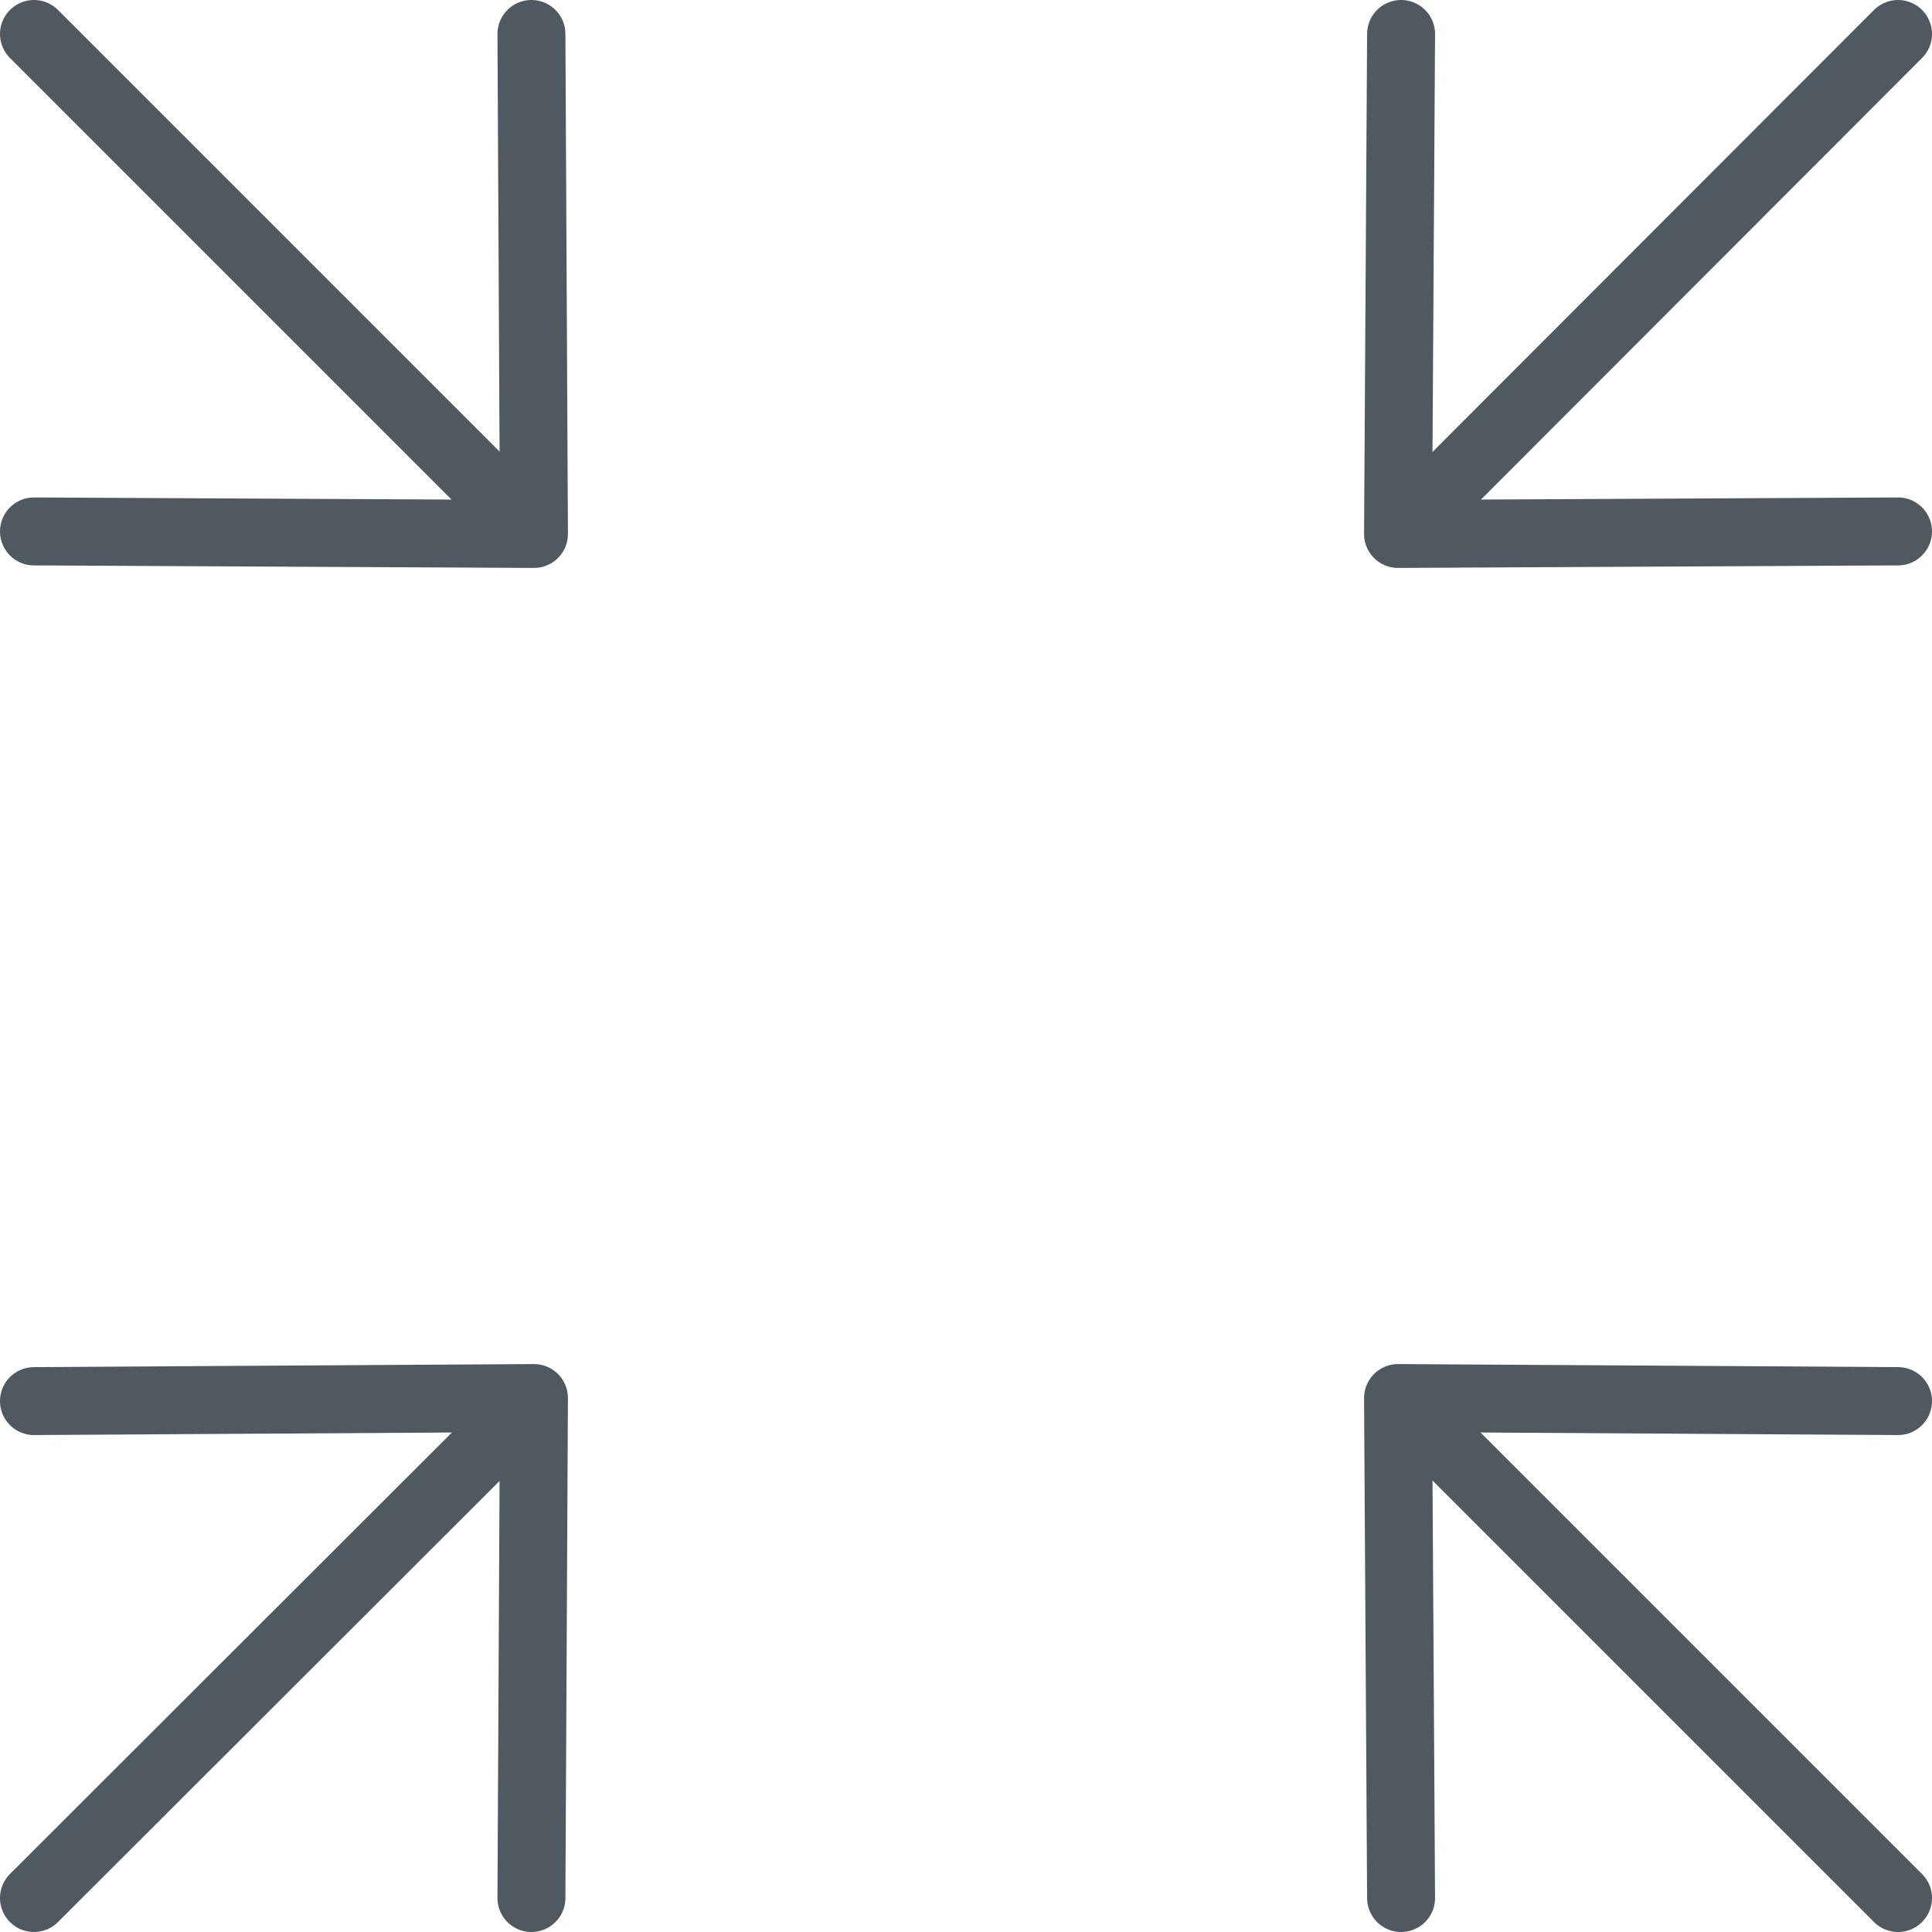
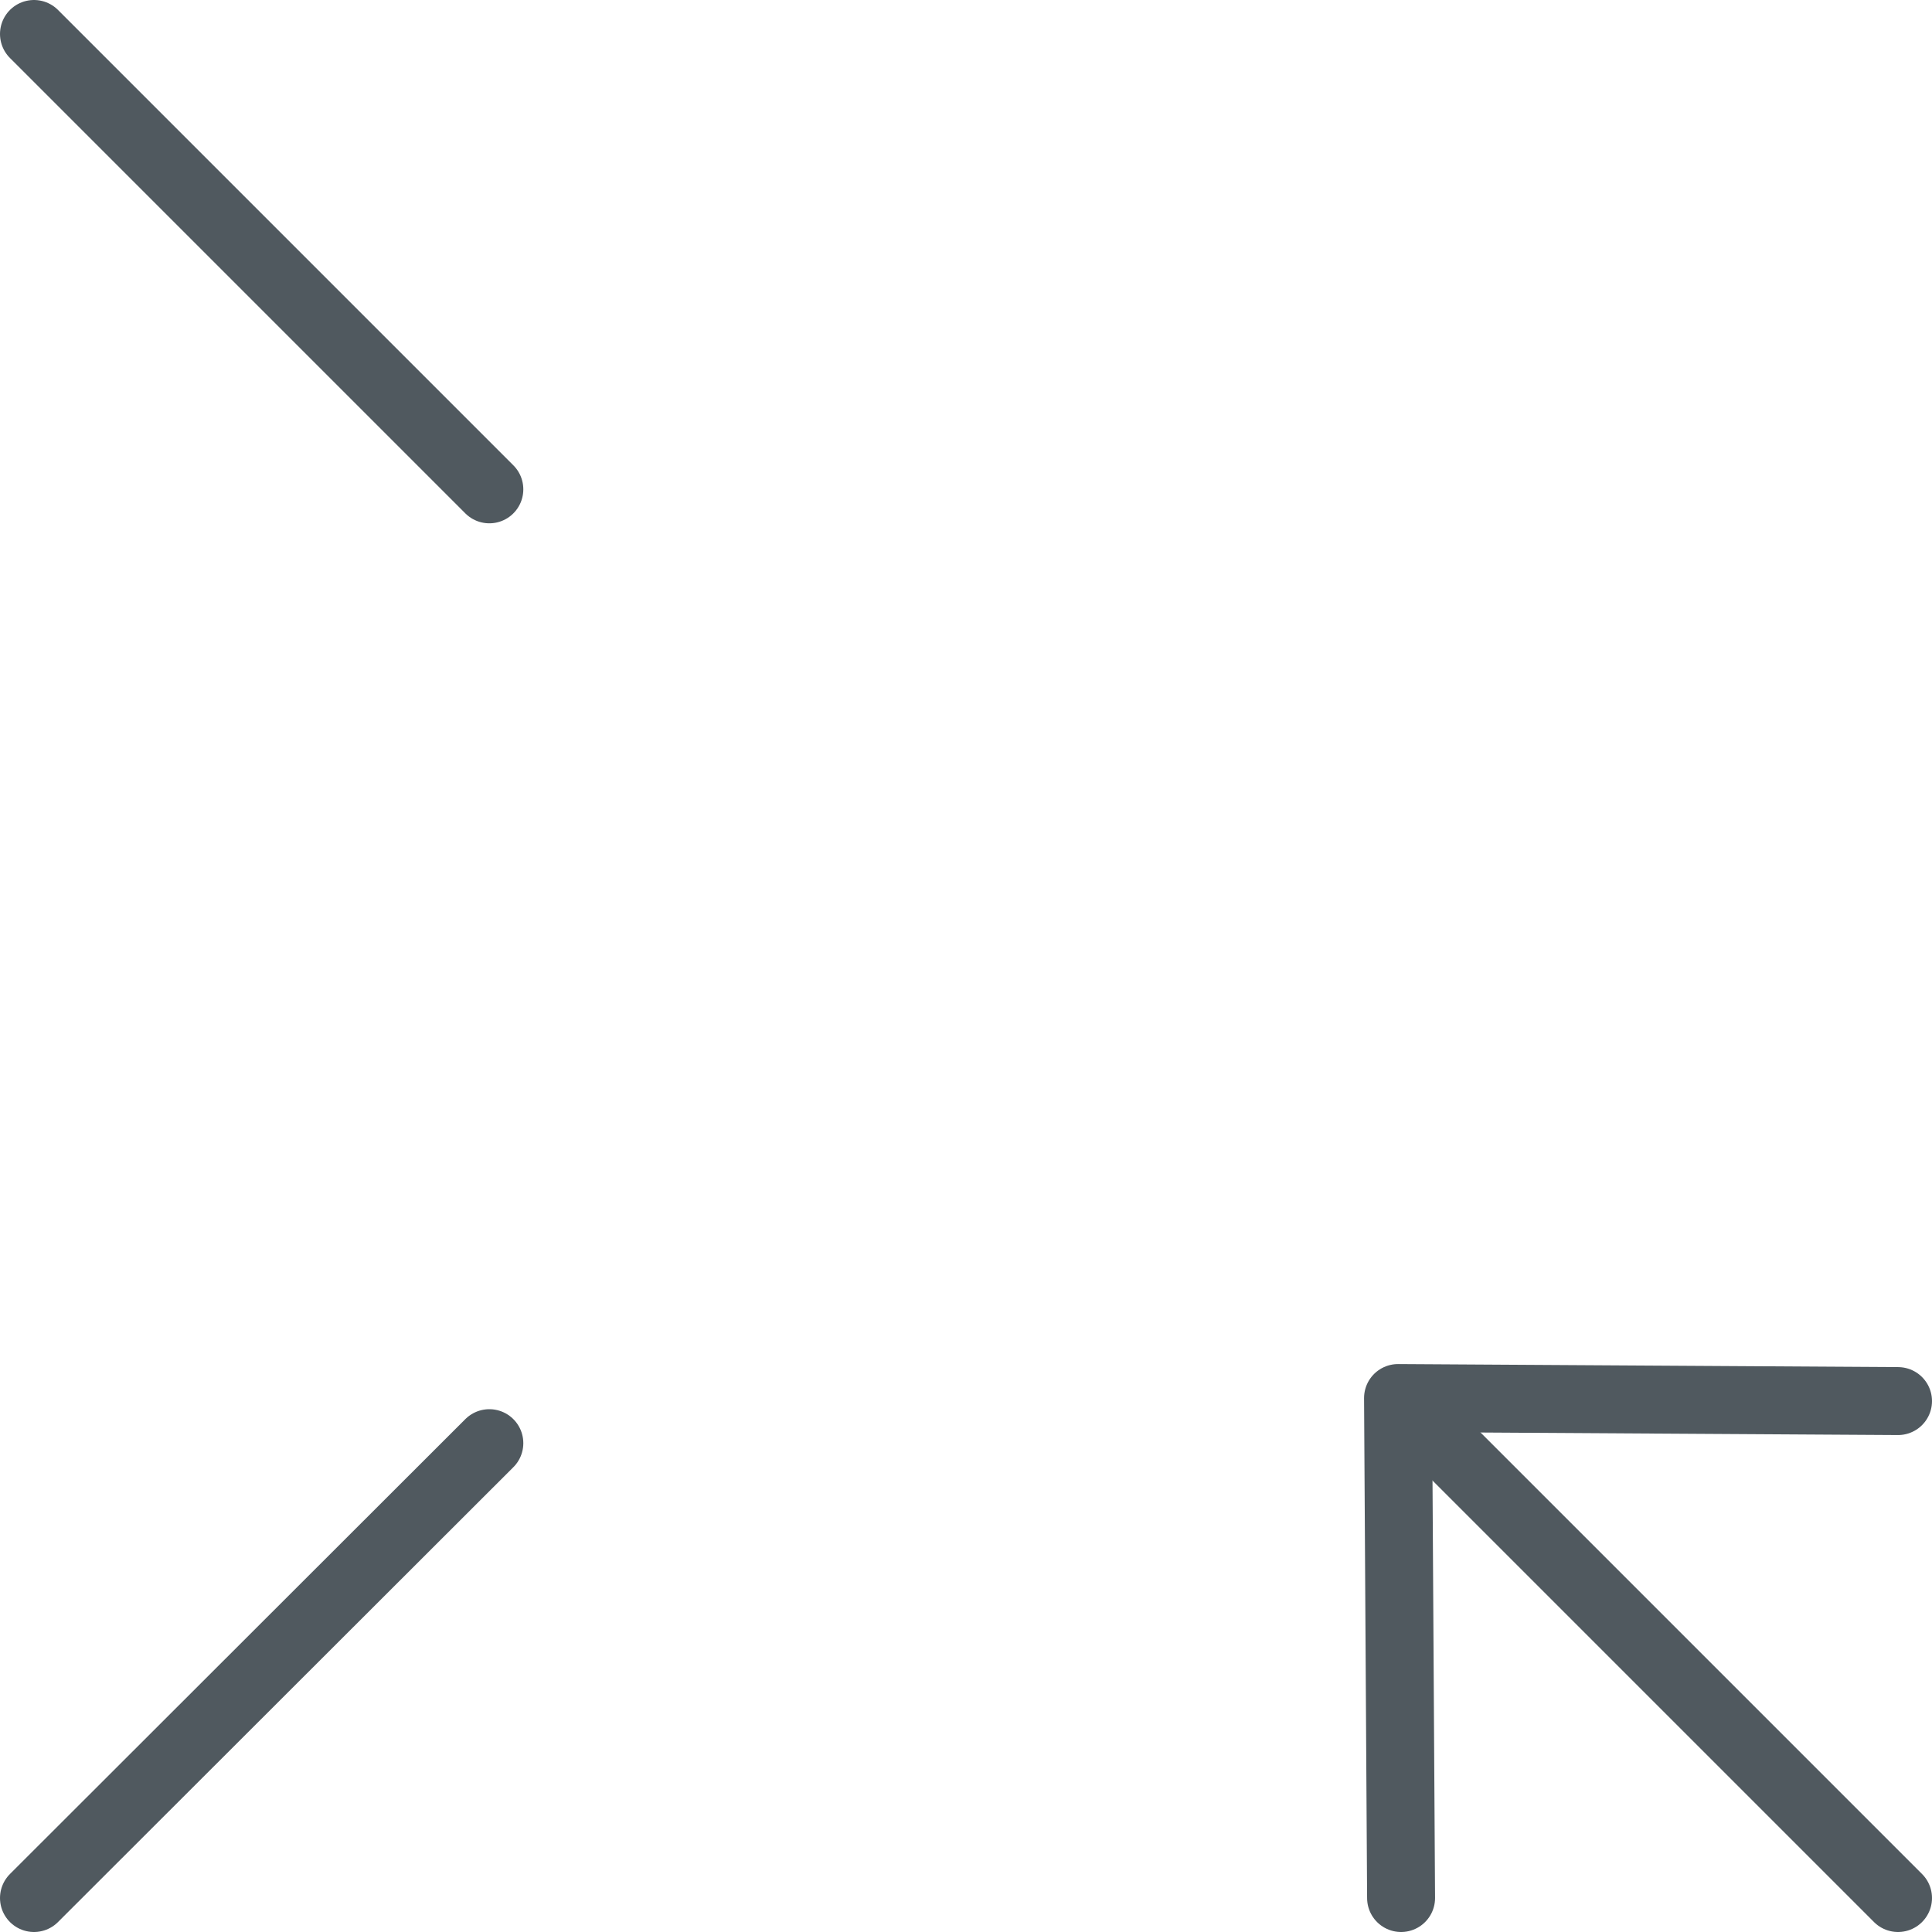
<svg xmlns="http://www.w3.org/2000/svg" id="Layer_2" data-name="Layer 2" viewBox="0 0 38.1 38.1">
  <defs>
    <style>
      .cls-1 {
        fill: none;
        stroke: #50595f;
        stroke-linecap: round;
        stroke-linejoin: round;
        stroke-width: 1.34px;
      }
    </style>
  </defs>
  <g id="Layer_1-2" data-name="Layer 1">
    <g>
      <g>
-         <polyline class="cls-1" points=".67 10.48 10.53 10.53 10.48 .67" />
        <line class="cls-1" x1="9.65" y1="9.65" x2=".67" y2=".67" />
      </g>
      <g>
        <polyline class="cls-1" points="37.43 27.63 27.57 27.57 27.63 37.43" />
        <line class="cls-1" x1="28.46" y1="28.46" x2="37.43" y2="37.43" />
      </g>
      <g>
-         <polyline class="cls-1" points="27.63 .67 27.57 10.53 37.43 10.48" />
-         <line class="cls-1" x1="28.46" y1="9.65" x2="37.43" y2=".67" />
-       </g>
+         </g>
      <g>
-         <polyline class="cls-1" points="10.48 37.43 10.53 27.57 .67 27.63" />
        <line class="cls-1" x1="9.65" y1="28.46" x2=".67" y2="37.43" />
      </g>
    </g>
  </g>
</svg>